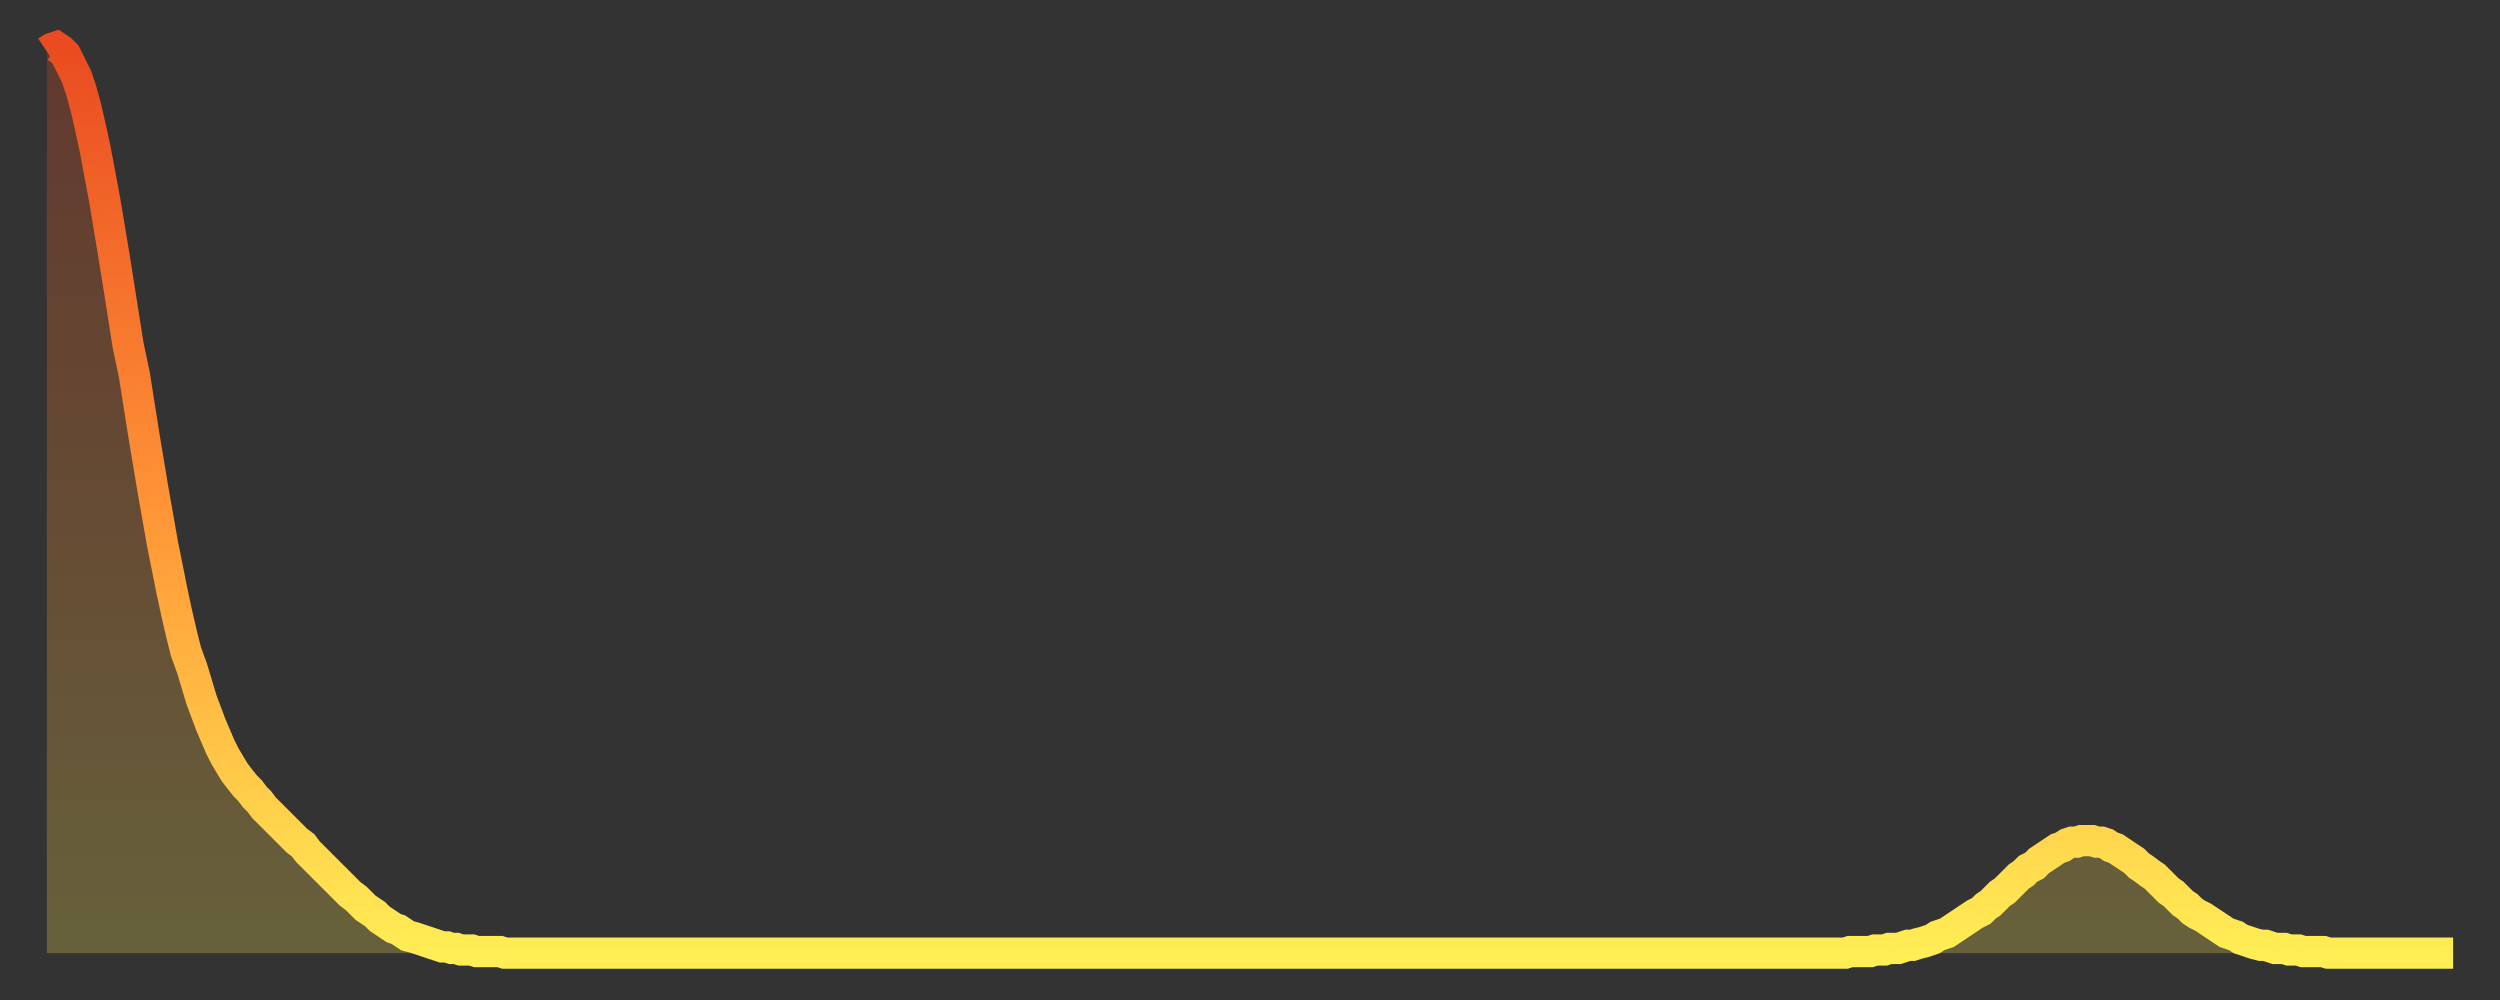
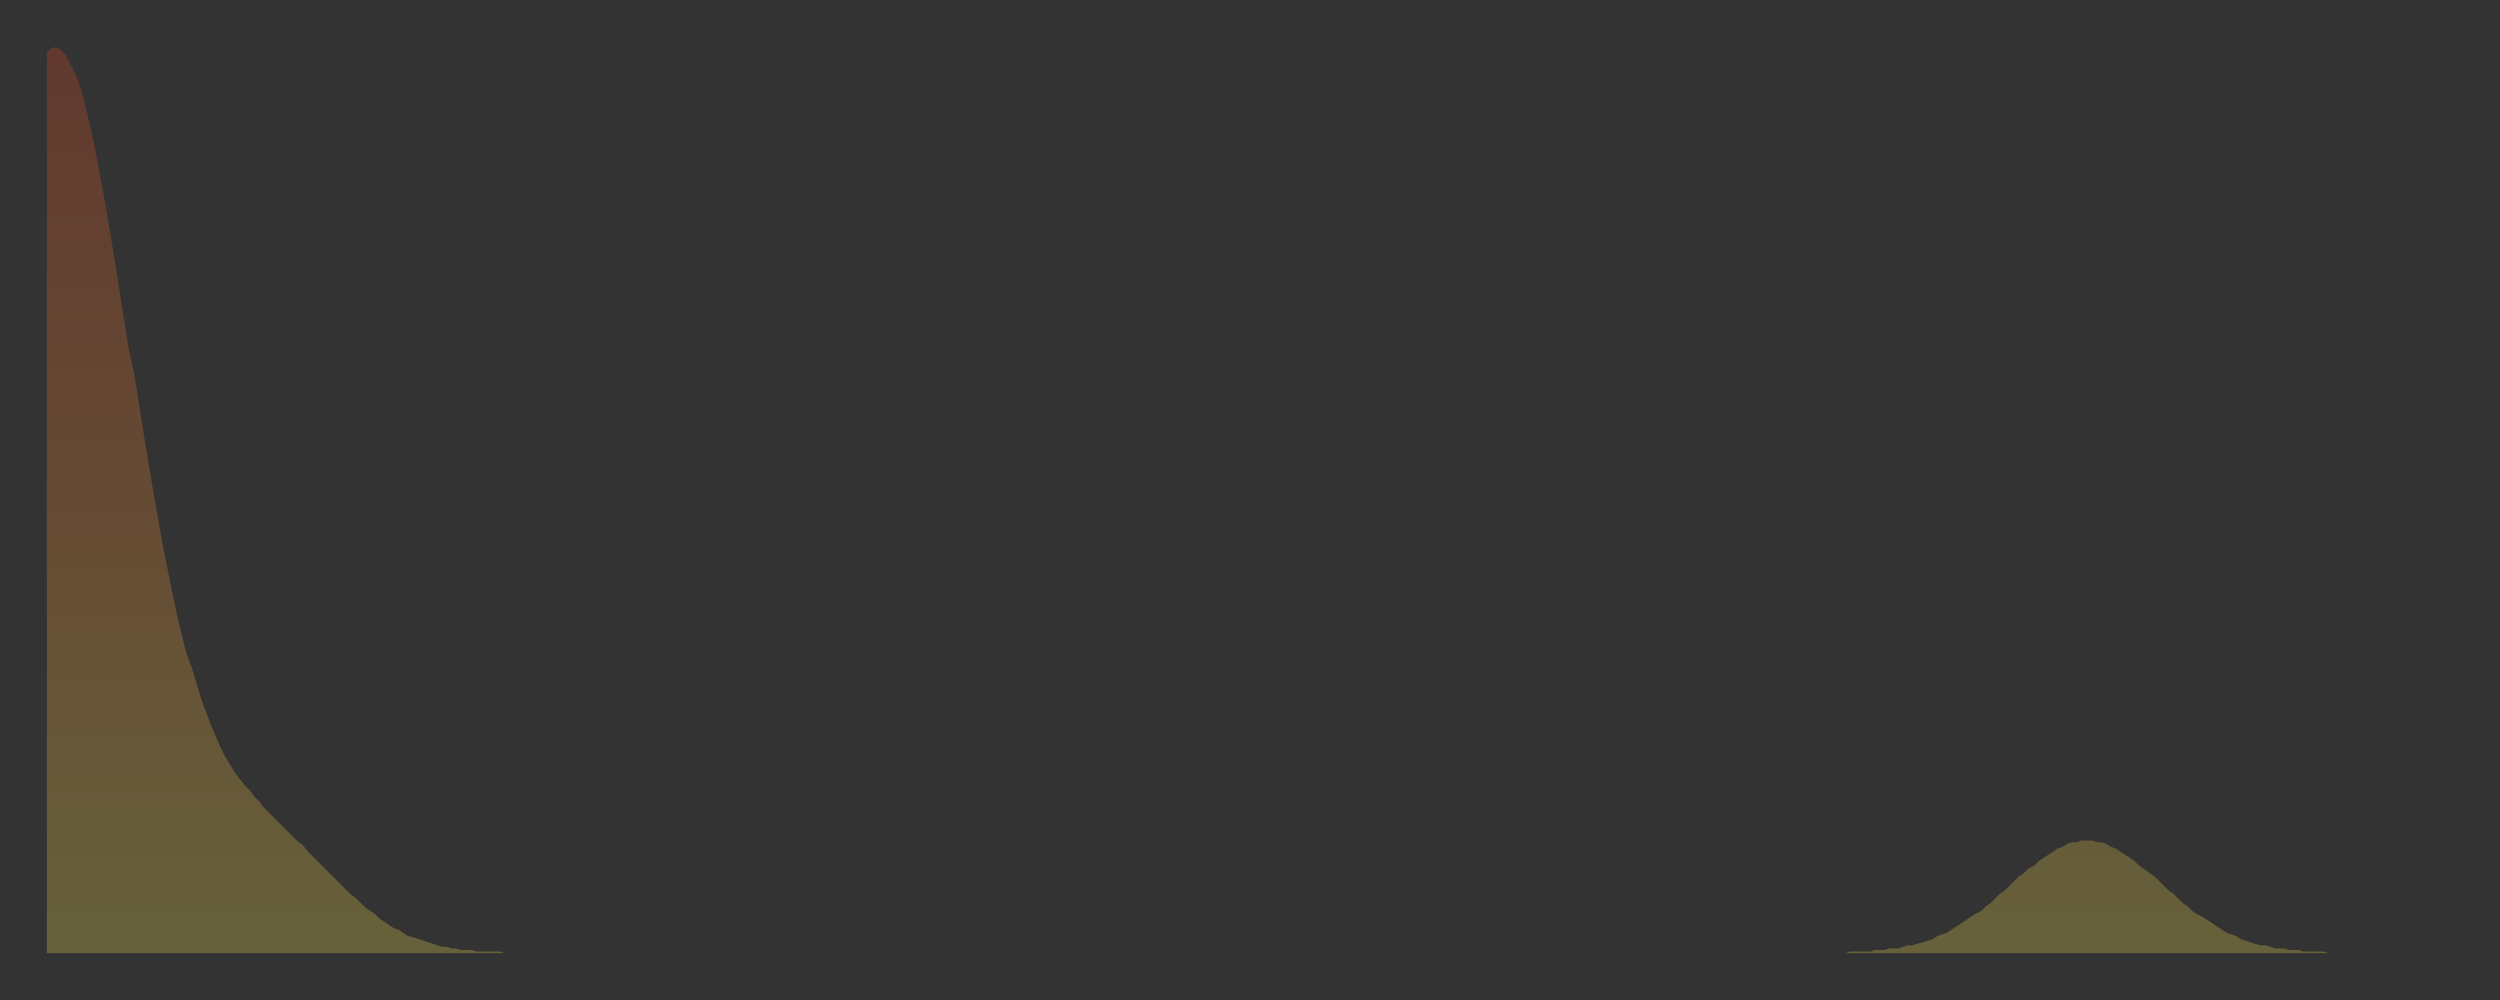
<svg xmlns="http://www.w3.org/2000/svg" baseProfile="full" height="64" version="1.1" width="160">
  <rect width="100%" height="100%" fill="#333333" stroke="none" />
  <defs>
    <linearGradient id="id611660" x1="0" x2="0" y1="0" y2="1">
      <stop offset="0%" stop-color="#ea4b21" />
      <stop offset="50%" stop-color="#ff9336" />
      <stop offset="100%" stop-color="#ffee55" />
    </linearGradient>
  </defs>
  <g transform="translate(3,3)">
    <g>
-       <path d="M 0.0 0.3 0.3 0.1 0.6 0.0 0.9 0.2 1.2 0.5 1.5 1.1 1.9 1.9 2.2 2.8 2.5 3.9 2.8 5.2 3.1 6.6 3.4 8.2 3.7 9.8 4.0 11.6 4.3 13.4 4.6 15.3 4.9 17.2 5.2 19.1 5.6 21.0 5.9 22.9 6.2 24.8 6.5 26.6 6.8 28.4 7.1 30.1 7.4 31.8 7.7 33.3 8.0 34.8 8.3 36.2 8.6 37.5 8.9 38.7 9.3 39.8 9.6 40.8 9.9 41.8 10.2 42.6 10.5 43.4 10.8 44.1 11.1 44.8 11.4 45.4 11.7 45.9 12.0 46.4 12.3 46.8 12.7 47.3 13.0 47.6 13.3 48.0 13.6 48.3 13.9 48.7 14.2 49.0 14.5 49.3 14.8 49.6 15.1 49.9 15.4 50.2 15.7 50.5 16.0 50.8 16.4 51.1 16.7 51.5 17.0 51.8 17.3 52.1 17.6 52.4 17.9 52.7 18.2 53.0 18.5 53.3 18.8 53.6 19.1 53.9 19.4 54.2 19.8 54.5 20.1 54.8 20.4 55.1 20.7 55.3 21.0 55.5 21.3 55.8 21.6 56.0 21.9 56.2 22.2 56.4 22.5 56.5 22.8 56.7 23.1 56.9 23.5 57.0 23.8 57.1 24.1 57.2 24.4 57.3 24.7 57.4 25.0 57.5 25.3 57.6 25.6 57.6 25.9 57.7 26.2 57.7 26.5 57.8 26.8 57.8 27.2 57.8 27.5 57.9 27.8 57.9 28.1 57.9 28.4 57.9 28.7 57.9 29.0 57.9 29.3 58.0 29.6 58.0 29.9 58.0 30.2 58.0 30.6 58.0 30.9 58.0 31.2 58.0 31.5 58.0 31.8 58.0 32.1 58.0 32.4 58.0 32.7 58.0 33.0 58.0 33.3 58.0 33.6 58.0 33.9 58.0 34.3 58.0 34.6 58.0 34.9 58.0 35.2 58.0 35.5 58.0 35.8 58.0 36.1 58.0 36.4 58.0 36.7 58.0 37.0 58.0 37.3 58.0 37.7 58.0 38.0 58.0 38.3 58.0 38.6 58.0 38.9 58.0 39.2 58.0 39.5 58.0 39.8 58.0 40.1 58.0 40.4 58.0 40.7 58.0 41.0 58.0 41.4 58.0 41.7 58.0 42.0 58.0 42.3 58.0 42.6 58.0 42.9 58.0 43.2 58.0 43.5 58.0 43.8 58.0 44.1 58.0 44.4 58.0 44.7 58.0 45.1 58.0 45.4 58.0 45.7 58.0 46.0 58.0 46.3 58.0 46.6 58.0 46.9 58.0 47.2 58.0 47.5 58.0 47.8 58.0 48.1 58.0 48.5 58.0 48.8 58.0 49.1 58.0 49.4 58.0 49.7 58.0 50.0 58.0 50.3 58.0 50.6 58.0 50.9 58.0 51.2 58.0 51.5 58.0 51.8 58.0 52.2 58.0 52.5 58.0 52.8 58.0 53.1 58.0 53.4 58.0 53.7 58.0 54.0 58.0 54.3 58.0 54.6 58.0 54.9 58.0 55.2 58.0 55.6 58.0 55.9 58.0 56.2 58.0 56.5 58.0 56.8 58.0 57.1 58.0 57.4 58.0 57.7 58.0 58.0 58.0 58.3 58.0 58.6 58.0 58.9 58.0 59.3 58.0 59.6 58.0 59.9 58.0 60.2 58.0 60.5 58.0 60.8 58.0 61.1 58.0 61.4 58.0 61.7 58.0 62.0 58.0 62.3 58.0 62.6 58.0 63.0 58.0 63.3 58.0 63.6 58.0 63.9 58.0 64.2 58.0 64.5 58.0 64.8 58.0 65.1 58.0 65.4 58.0 65.7 58.0 66.0 58.0 66.4 58.0 66.7 58.0 67.0 58.0 67.3 58.0 67.6 58.0 67.9 58.0 68.2 58.0 68.5 58.0 68.8 58.0 69.1 58.0 69.4 58.0 69.7 58.0 70.1 58.0 70.4 58.0 70.7 58.0 71.0 58.0 71.3 58.0 71.6 58.0 71.9 58.0 72.2 58.0 72.5 58.0 72.8 58.0 73.1 58.0 73.5 58.0 73.8 58.0 74.1 58.0 74.4 58.0 74.7 58.0 75.0 58.0 75.3 58.0 75.6 58.0 75.9 58.0 76.2 58.0 76.5 58.0 76.8 58.0 77.2 58.0 77.5 58.0 77.8 58.0 78.1 58.0 78.4 58.0 78.7 58.0 79.0 58.0 79.3 58.0 79.6 58.0 79.9 58.0 80.2 58.0 80.5 58.0 80.9 58.0 81.2 58.0 81.5 58.0 81.8 58.0 82.1 58.0 82.4 58.0 82.7 58.0 83.0 58.0 83.3 58.0 83.6 58.0 83.9 58.0 84.3 58.0 84.6 58.0 84.9 58.0 85.2 58.0 85.5 58.0 85.8 58.0 86.1 58.0 86.4 58.0 86.7 58.0 87.0 58.0 87.3 58.0 87.6 58.0 88.0 58.0 88.3 58.0 88.6 58.0 88.9 58.0 89.2 58.0 89.5 58.0 89.8 58.0 90.1 58.0 90.4 58.0 90.7 58.0 91.0 58.0 91.4 58.0 91.7 58.0 92.0 58.0 92.3 58.0 92.6 58.0 92.9 58.0 93.2 58.0 93.5 58.0 93.8 58.0 94.1 58.0 94.4 58.0 94.7 58.0 95.1 58.0 95.4 58.0 95.7 58.0 96.0 58.0 96.3 58.0 96.6 58.0 96.9 58.0 97.2 58.0 97.5 58.0 97.8 58.0 98.1 58.0 98.4 58.0 98.8 58.0 99.1 58.0 99.4 58.0 99.7 58.0 100.0 58.0 100.3 58.0 100.6 58.0 100.9 58.0 101.2 58.0 101.5 58.0 101.8 58.0 102.2 58.0 102.5 58.0 102.8 58.0 103.1 58.0 103.4 58.0 103.7 58.0 104.0 58.0 104.3 58.0 104.6 58.0 104.9 58.0 105.2 58.0 105.5 58.0 105.9 58.0 106.2 58.0 106.5 58.0 106.8 58.0 107.1 58.0 107.4 58.0 107.7 58.0 108.0 58.0 108.3 58.0 108.6 58.0 108.9 58.0 109.3 58.0 109.6 58.0 109.9 58.0 110.2 58.0 110.5 58.0 110.8 58.0 111.1 58.0 111.4 58.0 111.7 58.0 112.0 58.0 112.3 58.0 112.6 58.0 113.0 58.0 113.3 58.0 113.6 58.0 113.9 58.0 114.2 58.0 114.5 58.0 114.8 58.0 115.1 58.0 115.4 57.9 115.7 57.9 116.0 57.9 116.3 57.9 116.7 57.9 117.0 57.8 117.3 57.8 117.6 57.8 117.9 57.7 118.2 57.7 118.5 57.7 118.8 57.6 119.1 57.5 119.4 57.5 119.7 57.4 120.1 57.3 120.4 57.2 120.7 57.1 121.0 56.9 121.3 56.8 121.6 56.7 121.9 56.5 122.2 56.3 122.5 56.1 122.8 55.9 123.1 55.7 123.4 55.5 123.8 55.3 124.1 55.0 124.4 54.8 124.7 54.5 125.0 54.2 125.3 54.0 125.6 53.7 125.9 53.4 126.2 53.1 126.5 52.9 126.8 52.6 127.2 52.4 127.5 52.1 127.8 51.9 128.1 51.7 128.4 51.5 128.7 51.3 129.0 51.2 129.3 51.0 129.6 50.9 129.9 50.9 130.2 50.8 130.5 50.8 130.9 50.8 131.2 50.9 131.5 50.9 131.8 51.0 132.1 51.2 132.4 51.3 132.7 51.5 133.0 51.7 133.3 51.9 133.6 52.1 133.9 52.4 134.2 52.6 134.6 52.9 134.9 53.1 135.2 53.4 135.5 53.7 135.8 54.0 136.1 54.2 136.4 54.5 136.7 54.8 137.0 55.0 137.3 55.3 137.6 55.5 138.0 55.7 138.3 55.9 138.6 56.1 138.9 56.3 139.2 56.5 139.5 56.7 139.8 56.8 140.1 56.9 140.4 57.1 140.7 57.2 141.0 57.3 141.3 57.4 141.7 57.5 142.0 57.5 142.3 57.6 142.6 57.7 142.9 57.7 143.2 57.7 143.5 57.8 143.8 57.8 144.1 57.8 144.4 57.9 144.7 57.9 145.1 57.9 145.4 57.9 145.7 57.9 146.0 58.0 146.3 58.0 146.6 58.0 146.9 58.0 147.2 58.0 147.5 58.0 147.8 58.0 148.1 58.0 148.4 58.0 148.8 58.0 149.1 58.0 149.4 58.0 149.7 58.0 150.0 58.0 150.3 58.0 150.6 58.0 150.9 58.0 151.2 58.0 151.5 58.0 151.8 58.0 152.1 58.0 152.5 58.0 152.8 58.0 153.1 58.0 153.4 58.0 153.7 58.0 154.0 58.0" fill="none" id="graph-curve" opacity="1" stroke="url(#id611660)" stroke-width="2" />
      <path d="M 0 58 L 0.0 0.3 0.3 0.1 0.6 0.0 0.9 0.2 1.2 0.5 1.5 1.1 1.9 1.9 2.2 2.8 2.5 3.9 2.8 5.2 3.1 6.6 3.4 8.2 3.7 9.8 4.0 11.6 4.3 13.4 4.6 15.3 4.9 17.2 5.2 19.1 5.6 21.0 5.9 22.9 6.2 24.8 6.5 26.6 6.8 28.4 7.1 30.1 7.4 31.8 7.7 33.3 8.0 34.8 8.3 36.2 8.6 37.5 8.9 38.7 9.3 39.8 9.6 40.8 9.9 41.8 10.2 42.6 10.5 43.4 10.8 44.1 11.1 44.8 11.4 45.4 11.7 45.9 12.0 46.4 12.3 46.8 12.7 47.3 13.0 47.6 13.3 48.0 13.6 48.3 13.9 48.7 14.2 49.0 14.5 49.3 14.8 49.6 15.1 49.9 15.4 50.2 15.7 50.5 16.0 50.8 16.4 51.1 16.7 51.5 17.0 51.8 17.3 52.1 17.6 52.4 17.9 52.7 18.2 53.0 18.5 53.3 18.8 53.6 19.1 53.9 19.4 54.2 19.8 54.5 20.1 54.8 20.4 55.1 20.7 55.3 21.0 55.5 21.3 55.8 21.6 56.0 21.9 56.2 22.2 56.4 22.5 56.5 22.8 56.7 23.1 56.9 23.5 57.0 23.8 57.1 24.1 57.2 24.4 57.3 24.7 57.4 25.0 57.5 25.3 57.6 25.6 57.6 25.9 57.7 26.2 57.7 26.5 57.8 26.8 57.8 27.2 57.8 27.5 57.9 27.8 57.9 28.1 57.9 28.4 57.9 28.7 57.9 29.0 57.9 29.3 58.0 29.6 58.0 29.9 58.0 30.2 58.0 30.6 58.0 30.9 58.0 31.2 58.0 31.5 58.0 31.8 58.0 32.1 58.0 32.4 58.0 32.7 58.0 33.0 58.0 33.3 58.0 33.6 58.0 33.9 58.0 34.3 58.0 34.6 58.0 34.9 58.0 35.2 58.0 35.5 58.0 35.8 58.0 36.1 58.0 36.4 58.0 36.7 58.0 37.0 58.0 37.3 58.0 37.7 58.0 38.0 58.0 38.3 58.0 38.6 58.0 38.9 58.0 39.2 58.0 39.5 58.0 39.8 58.0 40.1 58.0 40.4 58.0 40.7 58.0 41.0 58.0 41.4 58.0 41.7 58.0 42.0 58.0 42.3 58.0 42.6 58.0 42.9 58.0 43.2 58.0 43.5 58.0 43.8 58.0 44.1 58.0 44.4 58.0 44.7 58.0 45.1 58.0 45.4 58.0 45.7 58.0 46.0 58.0 46.3 58.0 46.6 58.0 46.9 58.0 47.2 58.0 47.5 58.0 47.8 58.0 48.1 58.0 48.5 58.0 48.8 58.0 49.1 58.0 49.4 58.0 49.7 58.0 50.0 58.0 50.3 58.0 50.6 58.0 50.9 58.0 51.2 58.0 51.5 58.0 51.8 58.0 52.2 58.0 52.5 58.0 52.8 58.0 53.1 58.0 53.4 58.0 53.7 58.0 54.0 58.0 54.3 58.0 54.6 58.0 54.9 58.0 55.2 58.0 55.6 58.0 55.9 58.0 56.2 58.0 56.5 58.0 56.8 58.0 57.1 58.0 57.4 58.0 57.7 58.0 58.0 58.0 58.3 58.0 58.6 58.0 58.9 58.0 59.3 58.0 59.6 58.0 59.9 58.0 60.2 58.0 60.5 58.0 60.8 58.0 61.1 58.0 61.4 58.0 61.7 58.0 62.0 58.0 62.3 58.0 62.6 58.0 63.0 58.0 63.3 58.0 63.6 58.0 63.9 58.0 64.2 58.0 64.5 58.0 64.8 58.0 65.1 58.0 65.4 58.0 65.7 58.0 66.0 58.0 66.4 58.0 66.7 58.0 67.0 58.0 67.3 58.0 67.6 58.0 67.9 58.0 68.2 58.0 68.5 58.0 68.8 58.0 69.1 58.0 69.4 58.0 69.7 58.0 70.1 58.0 70.4 58.0 70.7 58.0 71.0 58.0 71.3 58.0 71.6 58.0 71.9 58.0 72.2 58.0 72.5 58.0 72.8 58.0 73.1 58.0 73.5 58.0 73.8 58.0 74.1 58.0 74.4 58.0 74.7 58.0 75.0 58.0 75.3 58.0 75.6 58.0 75.9 58.0 76.2 58.0 76.5 58.0 76.8 58.0 77.2 58.0 77.5 58.0 77.8 58.0 78.1 58.0 78.4 58.0 78.7 58.0 79.0 58.0 79.3 58.0 79.6 58.0 79.9 58.0 80.2 58.0 80.5 58.0 80.9 58.0 81.2 58.0 81.5 58.0 81.8 58.0 82.1 58.0 82.4 58.0 82.7 58.0 83.0 58.0 83.3 58.0 83.6 58.0 83.9 58.0 84.3 58.0 84.6 58.0 84.9 58.0 85.2 58.0 85.5 58.0 85.8 58.0 86.1 58.0 86.4 58.0 86.7 58.0 87.0 58.0 87.3 58.0 87.6 58.0 88.0 58.0 88.3 58.0 88.6 58.0 88.9 58.0 89.2 58.0 89.5 58.0 89.8 58.0 90.1 58.0 90.4 58.0 90.7 58.0 91.0 58.0 91.4 58.0 91.7 58.0 92.0 58.0 92.3 58.0 92.6 58.0 92.9 58.0 93.2 58.0 93.5 58.0 93.8 58.0 94.1 58.0 94.4 58.0 94.7 58.0 95.1 58.0 95.4 58.0 95.7 58.0 96.0 58.0 96.3 58.0 96.6 58.0 96.9 58.0 97.2 58.0 97.5 58.0 97.8 58.0 98.1 58.0 98.4 58.0 98.8 58.0 99.1 58.0 99.4 58.0 99.7 58.0 100.0 58.0 100.3 58.0 100.6 58.0 100.9 58.0 101.2 58.0 101.5 58.0 101.8 58.0 102.2 58.0 102.5 58.0 102.8 58.0 103.1 58.0 103.4 58.0 103.7 58.0 104.0 58.0 104.3 58.0 104.6 58.0 104.9 58.0 105.2 58.0 105.5 58.0 105.9 58.0 106.2 58.0 106.5 58.0 106.8 58.0 107.1 58.0 107.4 58.0 107.7 58.0 108.0 58.0 108.3 58.0 108.6 58.0 108.9 58.0 109.3 58.0 109.6 58.0 109.9 58.0 110.2 58.0 110.5 58.0 110.8 58.0 111.1 58.0 111.4 58.0 111.7 58.0 112.0 58.0 112.3 58.0 112.6 58.0 113.0 58.0 113.3 58.0 113.6 58.0 113.9 58.0 114.2 58.0 114.5 58.0 114.8 58.0 115.1 58.0 115.4 57.9 115.7 57.9 116.0 57.9 116.3 57.9 116.7 57.9 117.0 57.8 117.3 57.8 117.6 57.8 117.9 57.7 118.2 57.7 118.5 57.7 118.8 57.6 119.1 57.5 119.4 57.5 119.7 57.4 120.1 57.3 120.4 57.2 120.7 57.1 121.0 56.9 121.3 56.8 121.6 56.7 121.9 56.5 122.2 56.3 122.5 56.1 122.8 55.9 123.1 55.7 123.4 55.5 123.8 55.3 124.1 55.0 124.4 54.8 124.7 54.5 125.0 54.2 125.3 54.0 125.6 53.7 125.9 53.4 126.2 53.1 126.5 52.9 126.8 52.6 127.2 52.4 127.5 52.1 127.8 51.9 128.1 51.7 128.4 51.5 128.7 51.3 129.0 51.2 129.3 51.0 129.6 50.9 129.9 50.9 130.2 50.8 130.5 50.8 130.9 50.8 131.2 50.9 131.5 50.9 131.8 51.0 132.1 51.2 132.4 51.3 132.7 51.5 133.0 51.7 133.3 51.9 133.6 52.1 133.9 52.4 134.2 52.6 134.6 52.9 134.9 53.1 135.2 53.4 135.5 53.7 135.8 54.0 136.1 54.2 136.4 54.5 136.7 54.8 137.0 55.0 137.3 55.3 137.6 55.5 138.0 55.7 138.3 55.9 138.6 56.1 138.9 56.3 139.2 56.5 139.5 56.7 139.8 56.8 140.1 56.9 140.4 57.1 140.7 57.2 141.0 57.3 141.3 57.4 141.7 57.5 142.0 57.5 142.3 57.6 142.6 57.7 142.9 57.7 143.2 57.7 143.5 57.8 143.8 57.8 144.1 57.8 144.4 57.9 144.7 57.9 145.1 57.9 145.4 57.9 145.7 57.9 146.0 58.0 146.3 58.0 146.6 58.0 146.9 58.0 147.2 58.0 147.5 58.0 147.8 58.0 148.1 58.0 148.4 58.0 148.8 58.0 149.1 58.0 149.4 58.0 149.7 58.0 150.0 58.0 150.3 58.0 150.6 58.0 150.9 58.0 151.2 58.0 151.5 58.0 151.8 58.0 152.1 58.0 152.5 58.0 152.8 58.0 153.1 58.0 153.4 58.0 153.7 58.0 154.0 58.0 154 58" fill="url(#id611660)" fill-opacity=".25" id="graph-shadow" />
    </g>
  </g>
</svg>